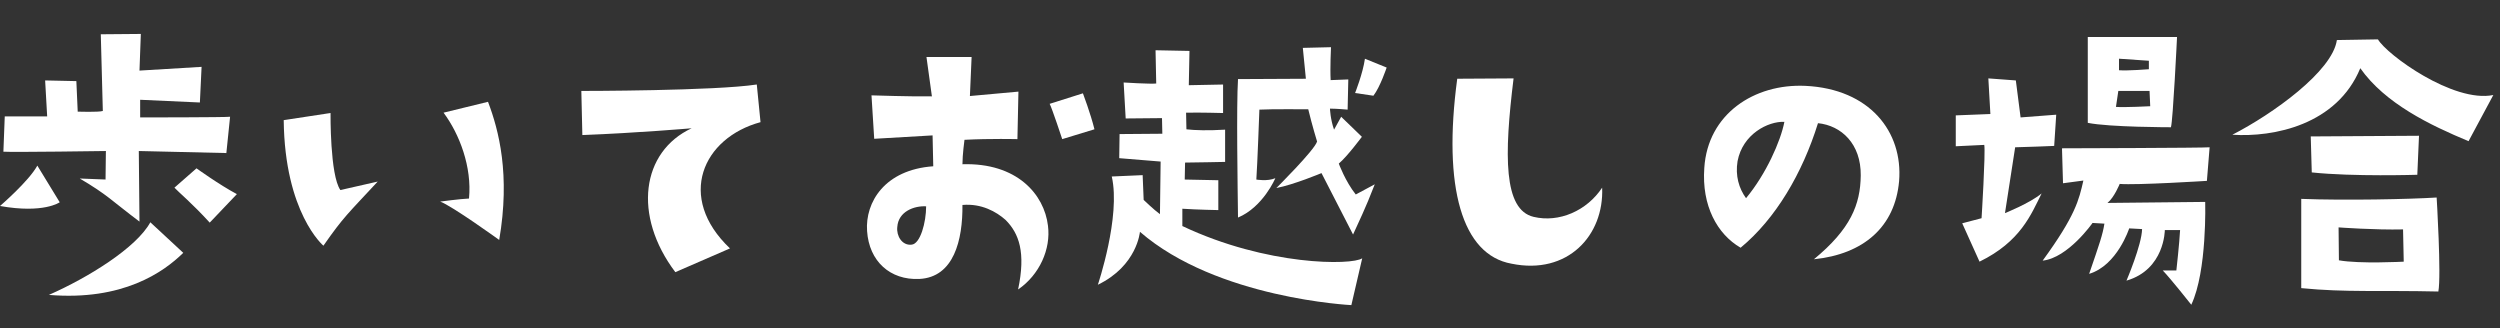
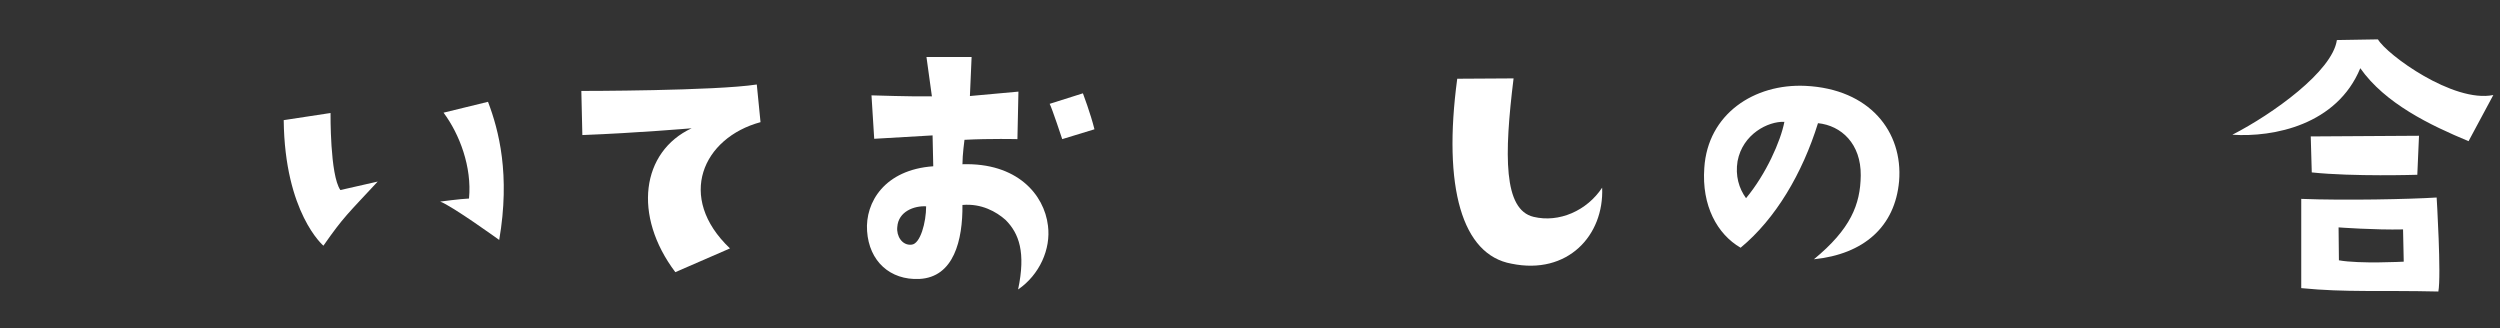
<svg xmlns="http://www.w3.org/2000/svg" width="221" height="29" viewBox="0 0 221 29" fill="none">
  <rect x="0" y="0" width="221" height="29" fill="#333333" stroke="none" />
  <path d="M210.21 3.48C210.99 4.83 216.87 9.12 220.41 8.4L218.22 12.48C214.83 11.07 210.84 9.15 208.65 6.03C206.58 11.04 201 12.15 197.34 11.911C200.91 10.081 206.19 6.3 206.58 3.54L210.21 3.48ZM213.69 15.45C213.69 15.45 208.02 15.63 204.36 15.241L204.27 12.06L213.84 12.001L213.69 15.45ZM203.43 17.581C207.33 17.73 213.03 17.61 215.4 17.46C215.4 17.46 215.82 24.39 215.55 25.77C210.36 25.651 207.39 25.86 203.43 25.471V17.581ZM206.76 23.011C208.56 23.34 212.49 23.131 212.49 23.131L212.43 20.28C209.97 20.34 206.73 20.101 206.73 20.101L206.76 23.011Z" fill="white" />
-   <path d="M173.46 19.739L175.17 19.29C175.17 19.29 175.53 13.53 175.41 12.809L172.89 12.93V10.2L175.95 10.079L175.77 6.93L178.2 7.11L178.62 10.38L181.77 10.139L181.59 12.899C181.59 12.899 178.68 13.02 178.14 13.02L177.24 18.84C177.24 18.84 179.43 17.97 180.48 17.099C179.55 18.959 178.62 21.36 174.99 23.13L173.46 19.739ZM184.56 10.86V3.27H192.45C192.45 3.27 192.09 10.71 191.91 11.249C191.91 11.249 186.48 11.249 184.56 10.86ZM187.32 5.19V6.21C188.1 6.27 189.96 6.12 189.96 6.12V5.37L187.32 5.19ZM187.26 8.04L187.05 9.45C187.8 9.51 190.08 9.39 190.08 9.39L190.02 8.04H187.26ZM182.37 16.2L182.28 13.11C182.28 13.11 194.94 13.079 195.33 13.02L195.09 15.989C195.09 15.989 188.88 16.38 187.38 16.259C187.38 16.259 186.9 17.459 186.3 17.939L194.94 17.849C194.94 17.849 195.12 23.97 193.71 26.939C193.71 26.939 191.91 24.66 191.19 23.91H192.39C192.39 23.91 192.66 21.509 192.72 20.34H191.37C191.37 20.34 191.37 23.82 187.98 24.809C187.98 24.809 189.33 21.66 189.36 20.25L188.22 20.189C188.22 20.189 187.17 23.459 184.68 24.209C185.61 21.509 185.88 20.73 186.03 19.77L184.98 19.709C184.98 19.709 182.82 22.799 180.57 23.04C183.48 19.049 183.78 17.669 184.17 15.96L182.37 16.2Z" fill="white" />
  <path d="M160.35 22.919C163.59 20.25 164.46 18.09 164.49 15.509C164.52 12.72 162.78 11.1 160.71 10.889C159.33 15.329 156.96 19.349 153.87 21.899C151.8 20.7 150.42 18.18 150.66 14.85C150.96 10.079 155.07 7.38 159.6 7.59C165.27 7.86 168.24 11.639 167.88 16.02C167.52 20.04 164.76 22.47 160.35 22.919ZM154.35 17.52C156.12 15.389 157.41 12.479 157.74 10.77C156.3 10.71 154.05 11.85 153.6 14.249C153.39 15.54 153.72 16.649 154.35 17.52Z" fill="white" />
  <path d="M128.82 6.96L133.8 6.93C132.96 13.74 132.9 18.54 135.57 19.17C137.82 19.71 140.28 18.63 141.63 16.59C141.81 20.82 138.57 24.33 133.62 23.31C129.24 22.53 127.53 16.56 128.82 6.96Z" fill="white" />
-   <path d="M100.77 20.492C100.77 20.492 100.53 23.492 97.05 25.172C97.05 25.172 99.09 19.142 98.28 15.602L101.01 15.482L101.1 17.672C101.1 17.672 102 18.542 102.54 18.932C102.54 18.932 102.6 14.852 102.6 14.282L98.94 13.982L98.97 11.852C98.97 11.852 102.24 11.822 102.75 11.822L102.72 10.442C102.72 10.442 100.14 10.472 99.51 10.472L99.33 7.292C99.33 7.292 101.7 7.442 102.21 7.382L102.15 4.442L105.15 4.502L105.09 7.532L108.12 7.472V9.992C108.12 9.992 106.02 9.932 104.85 9.962L104.88 11.432C105.66 11.522 106.8 11.552 108.3 11.462V14.312C108.3 14.312 105.39 14.372 104.76 14.372L104.73 15.872L107.7 15.932V18.572C107.7 18.572 105.9 18.542 104.52 18.452V19.982C111.99 23.522 119.52 23.462 120.42 22.832L119.46 26.972C119.46 26.972 107.58 26.402 100.77 20.492ZM112.74 15.752C112.74 15.752 111.66 18.302 109.44 19.232C109.41 16.712 109.29 9.332 109.44 6.992C109.44 6.992 113.82 6.962 115.44 6.962L115.17 4.232L117.66 4.172C117.66 4.172 117.57 6.032 117.63 7.082L119.19 7.022L119.13 9.692C119.13 9.692 118.17 9.602 117.57 9.602C117.57 9.602 117.6 10.532 117.93 11.462L118.56 10.322L120.39 12.092C120.39 12.092 119.1 13.832 118.35 14.462C118.35 14.462 118.92 16.022 119.85 17.192L121.53 16.292C120.66 18.542 120.12 19.592 119.61 20.732L116.82 15.302C116.82 15.302 114.39 16.322 112.83 16.622C112.83 16.622 116.19 13.292 116.43 12.512C116.43 12.512 115.98 11.042 115.65 9.662C115.65 9.662 112.32 9.632 111.33 9.692C111.33 9.692 111.15 14.642 111.06 15.872C111.06 15.872 112.02 16.052 112.74 15.752ZM122.58 5.972C122.58 5.972 122.01 7.682 121.41 8.462L119.79 8.222C119.79 8.222 120.48 6.482 120.66 5.192L122.58 5.972Z" fill="white" />
  <path d="M76.65 20.429C76.47 17.879 78.21 14.999 82.5 14.699L82.44 11.969C82.44 11.969 79.77 12.119 77.28 12.269L77.04 8.429C77.04 8.429 80.7 8.549 82.38 8.519L81.9 5.039H85.89L85.74 8.489L90.03 8.099L89.94 12.299C89.94 12.299 87.57 12.239 85.26 12.359C85.26 12.359 85.08 13.679 85.08 14.519C89.91 14.369 92.31 17.189 92.64 19.949C92.91 22.019 91.89 24.299 90 25.589C90.69 22.319 90.09 20.639 88.89 19.439C88.08 18.719 86.76 17.969 85.08 18.119C85.11 21.209 84.33 24.509 81.27 24.659C78.69 24.779 76.83 23.099 76.65 20.429ZM79.32 20.069C79.23 20.849 79.74 21.719 80.58 21.629C81.36 21.569 81.87 19.649 81.87 18.239C80.82 18.179 79.41 18.689 79.32 20.069ZM96.75 11.429L93.9 12.299C93.9 12.299 93 9.569 92.79 9.179L95.73 8.249C95.73 8.249 96.42 10.079 96.75 11.429Z" fill="white" />
  <path d="M67.23 10.799C62.13 12.179 59.76 17.429 64.53 21.959L59.7 24.059C55.92 19.049 56.7 13.409 61.14 11.339C61.14 11.339 56.25 11.759 51.48 11.939L51.39 8.039C51.39 8.039 63.21 8.039 66.9 7.469L67.23 10.799Z" fill="white" />
  <path d="M28.59 21.72C28.59 21.72 25.17 18.84 25.08 10.62L29.22 9.99C29.22 9.99 29.16 15.48 30.09 16.8L33.39 16.05C30.75 18.9 30.39 19.14 28.59 21.72ZM38.91 17.82C38.91 17.82 40.71 17.58 41.46 17.55C41.73 14.76 40.62 11.85 39.21 9.96L43.14 9C44.1 11.52 45.12 15.45 44.13 21.21C44.13 21.21 39.93 18.18 38.91 17.82Z" fill="white" />
-   <path d="M0.3 13.41L0.42 10.29H4.17L3.99 7.11L6.75 7.17L6.87 9.87C6.87 9.87 8.73 9.93 9.09 9.81L8.91 3.03L12.45 3L12.33 6.24L17.82 5.91L17.67 9.06L12.39 8.82V10.38C12.39 10.38 19.98 10.38 20.34 10.32L20.01 13.53L12.27 13.35L12.33 19.59C9.78 17.67 9.54 17.25 7.05 15.78L9.33 15.87L9.36 13.35C9.36 13.35 1.14 13.47 0.3 13.41ZM5.28 17.88C5.28 17.88 3.87 18.9 0 18.21C0 18.21 2.55 16.02 3.3 14.64L5.28 17.88ZM17.37 14.88C17.37 14.88 19.41 16.35 20.94 17.16L18.54 19.68C16.98 17.97 15.78 16.98 15.42 16.59L17.37 14.88ZM16.2 22.35C14.46 24.06 10.86 26.61 4.32 26.07C7.8 24.54 12.06 21.9 13.29 19.65L16.2 22.35Z" fill="white" />
</svg>